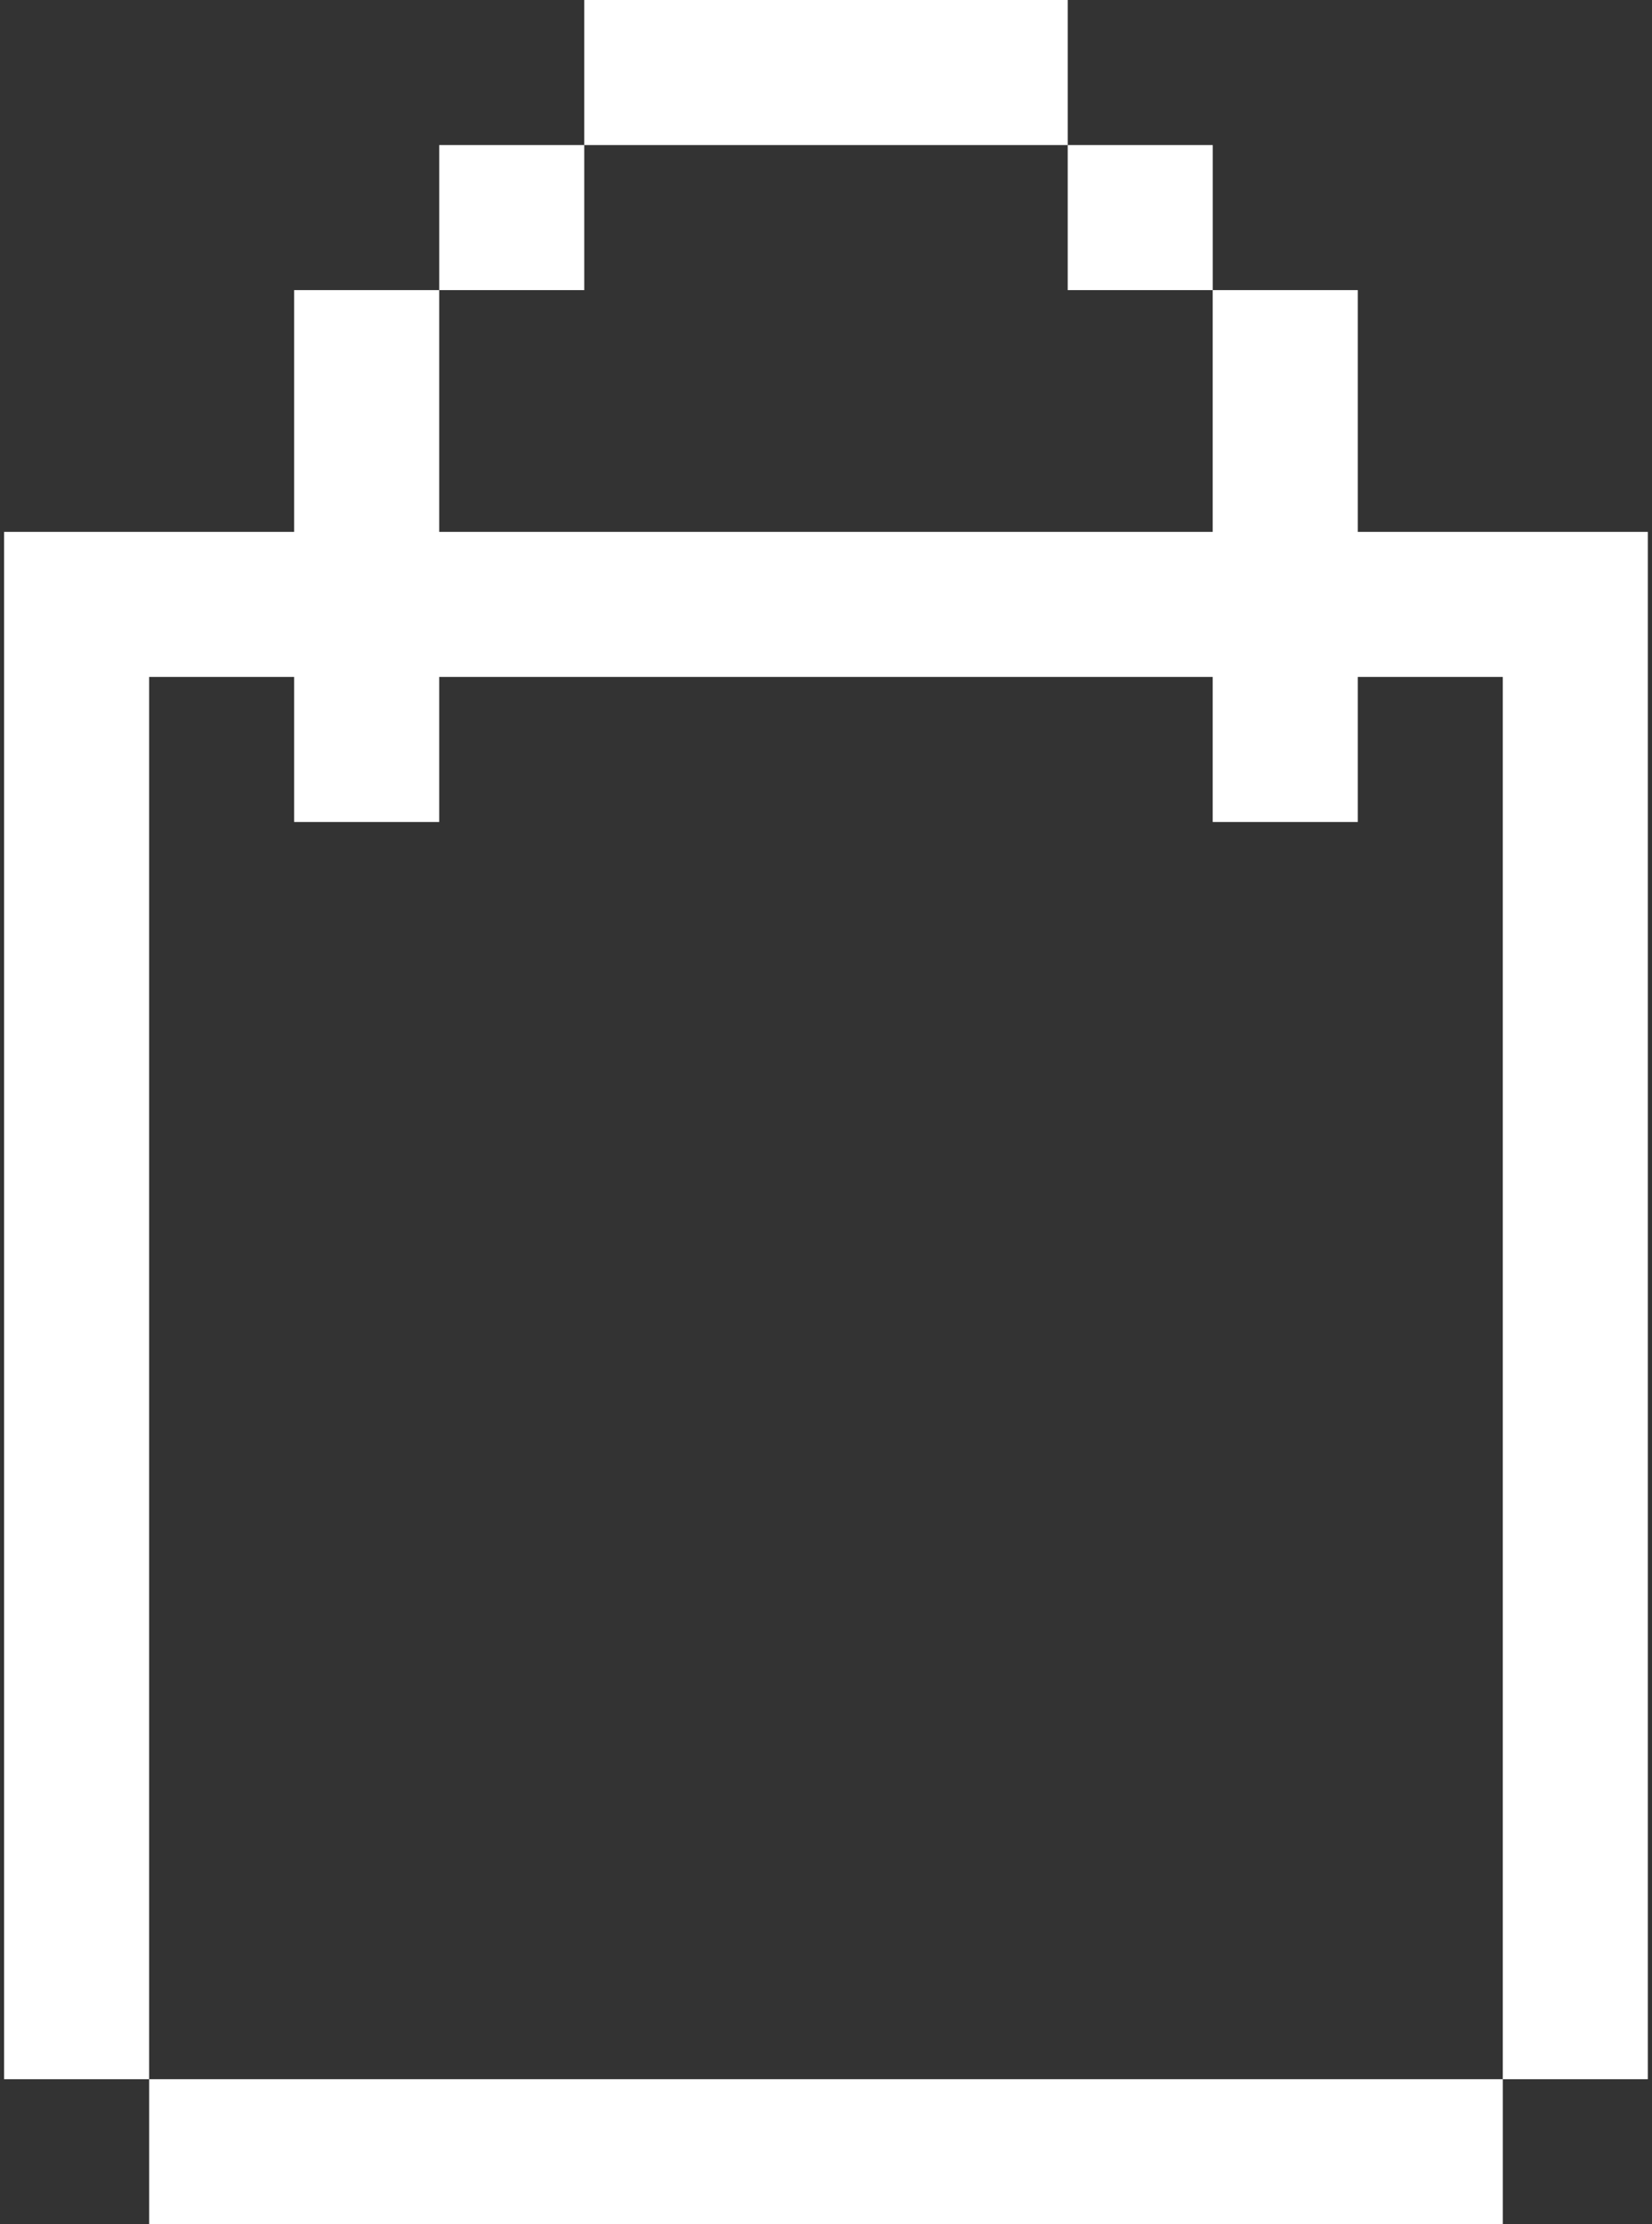
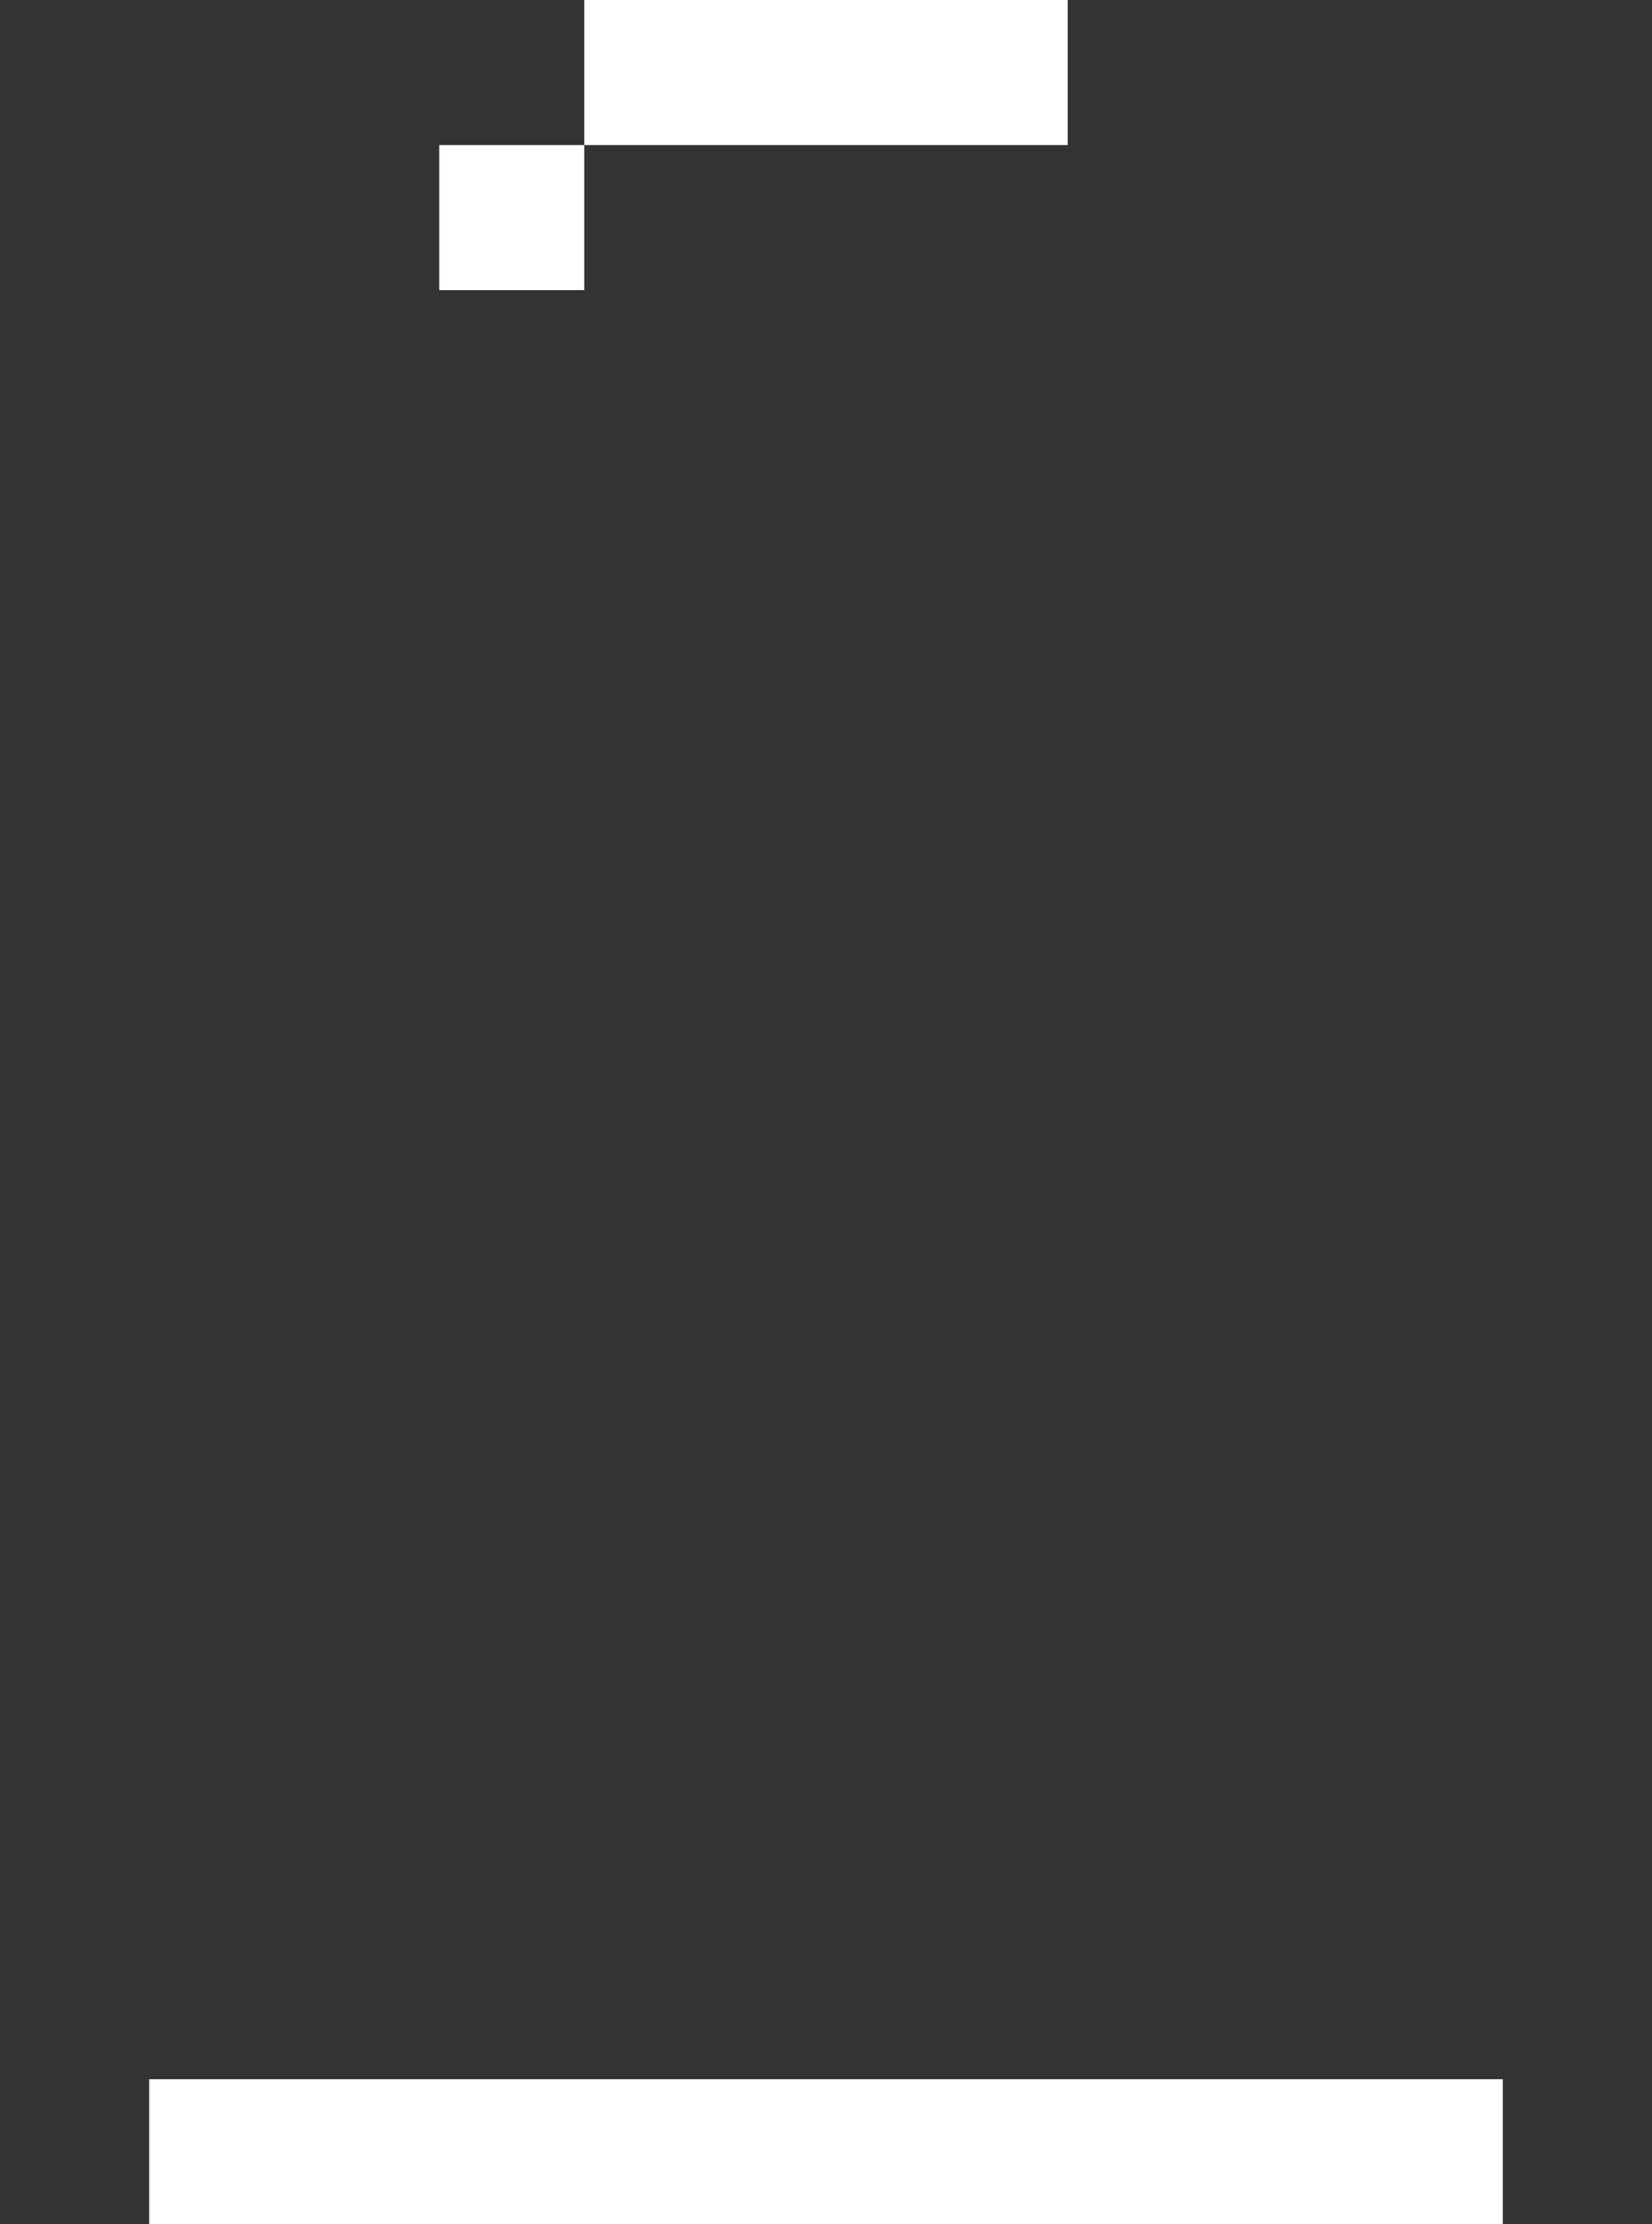
<svg xmlns="http://www.w3.org/2000/svg" width="52" height="70" viewBox="0 0 52 70" fill="none">
  <rect x="0" y="0" width="52" height="70" fill="#333333" stroke="none" />
-   <path d="M13.826 4.565H18.391V9.13H13.826V4.565ZM18.391 0H33.608V4.565H18.391V0ZM4.695 65.435H47.304V70H4.695V65.435Z" fill="white" />
-   <path d="M47.303 16.739H42.738V9.13H38.173V4.565H33.608V9.13H38.172V16.739H13.825V9.13H9.259V16.739H0.129V65.435H4.694V21.304H9.259V25.869H13.825V21.304H38.172V25.869H42.738V21.304H47.303V65.435H51.868V16.739H47.303Z" fill="white" />
+   <path d="M13.826 4.565H18.391V9.13H13.826V4.565ZM18.391 0H33.608V4.565H18.391ZM4.695 65.435H47.304V70H4.695V65.435Z" fill="white" />
</svg>